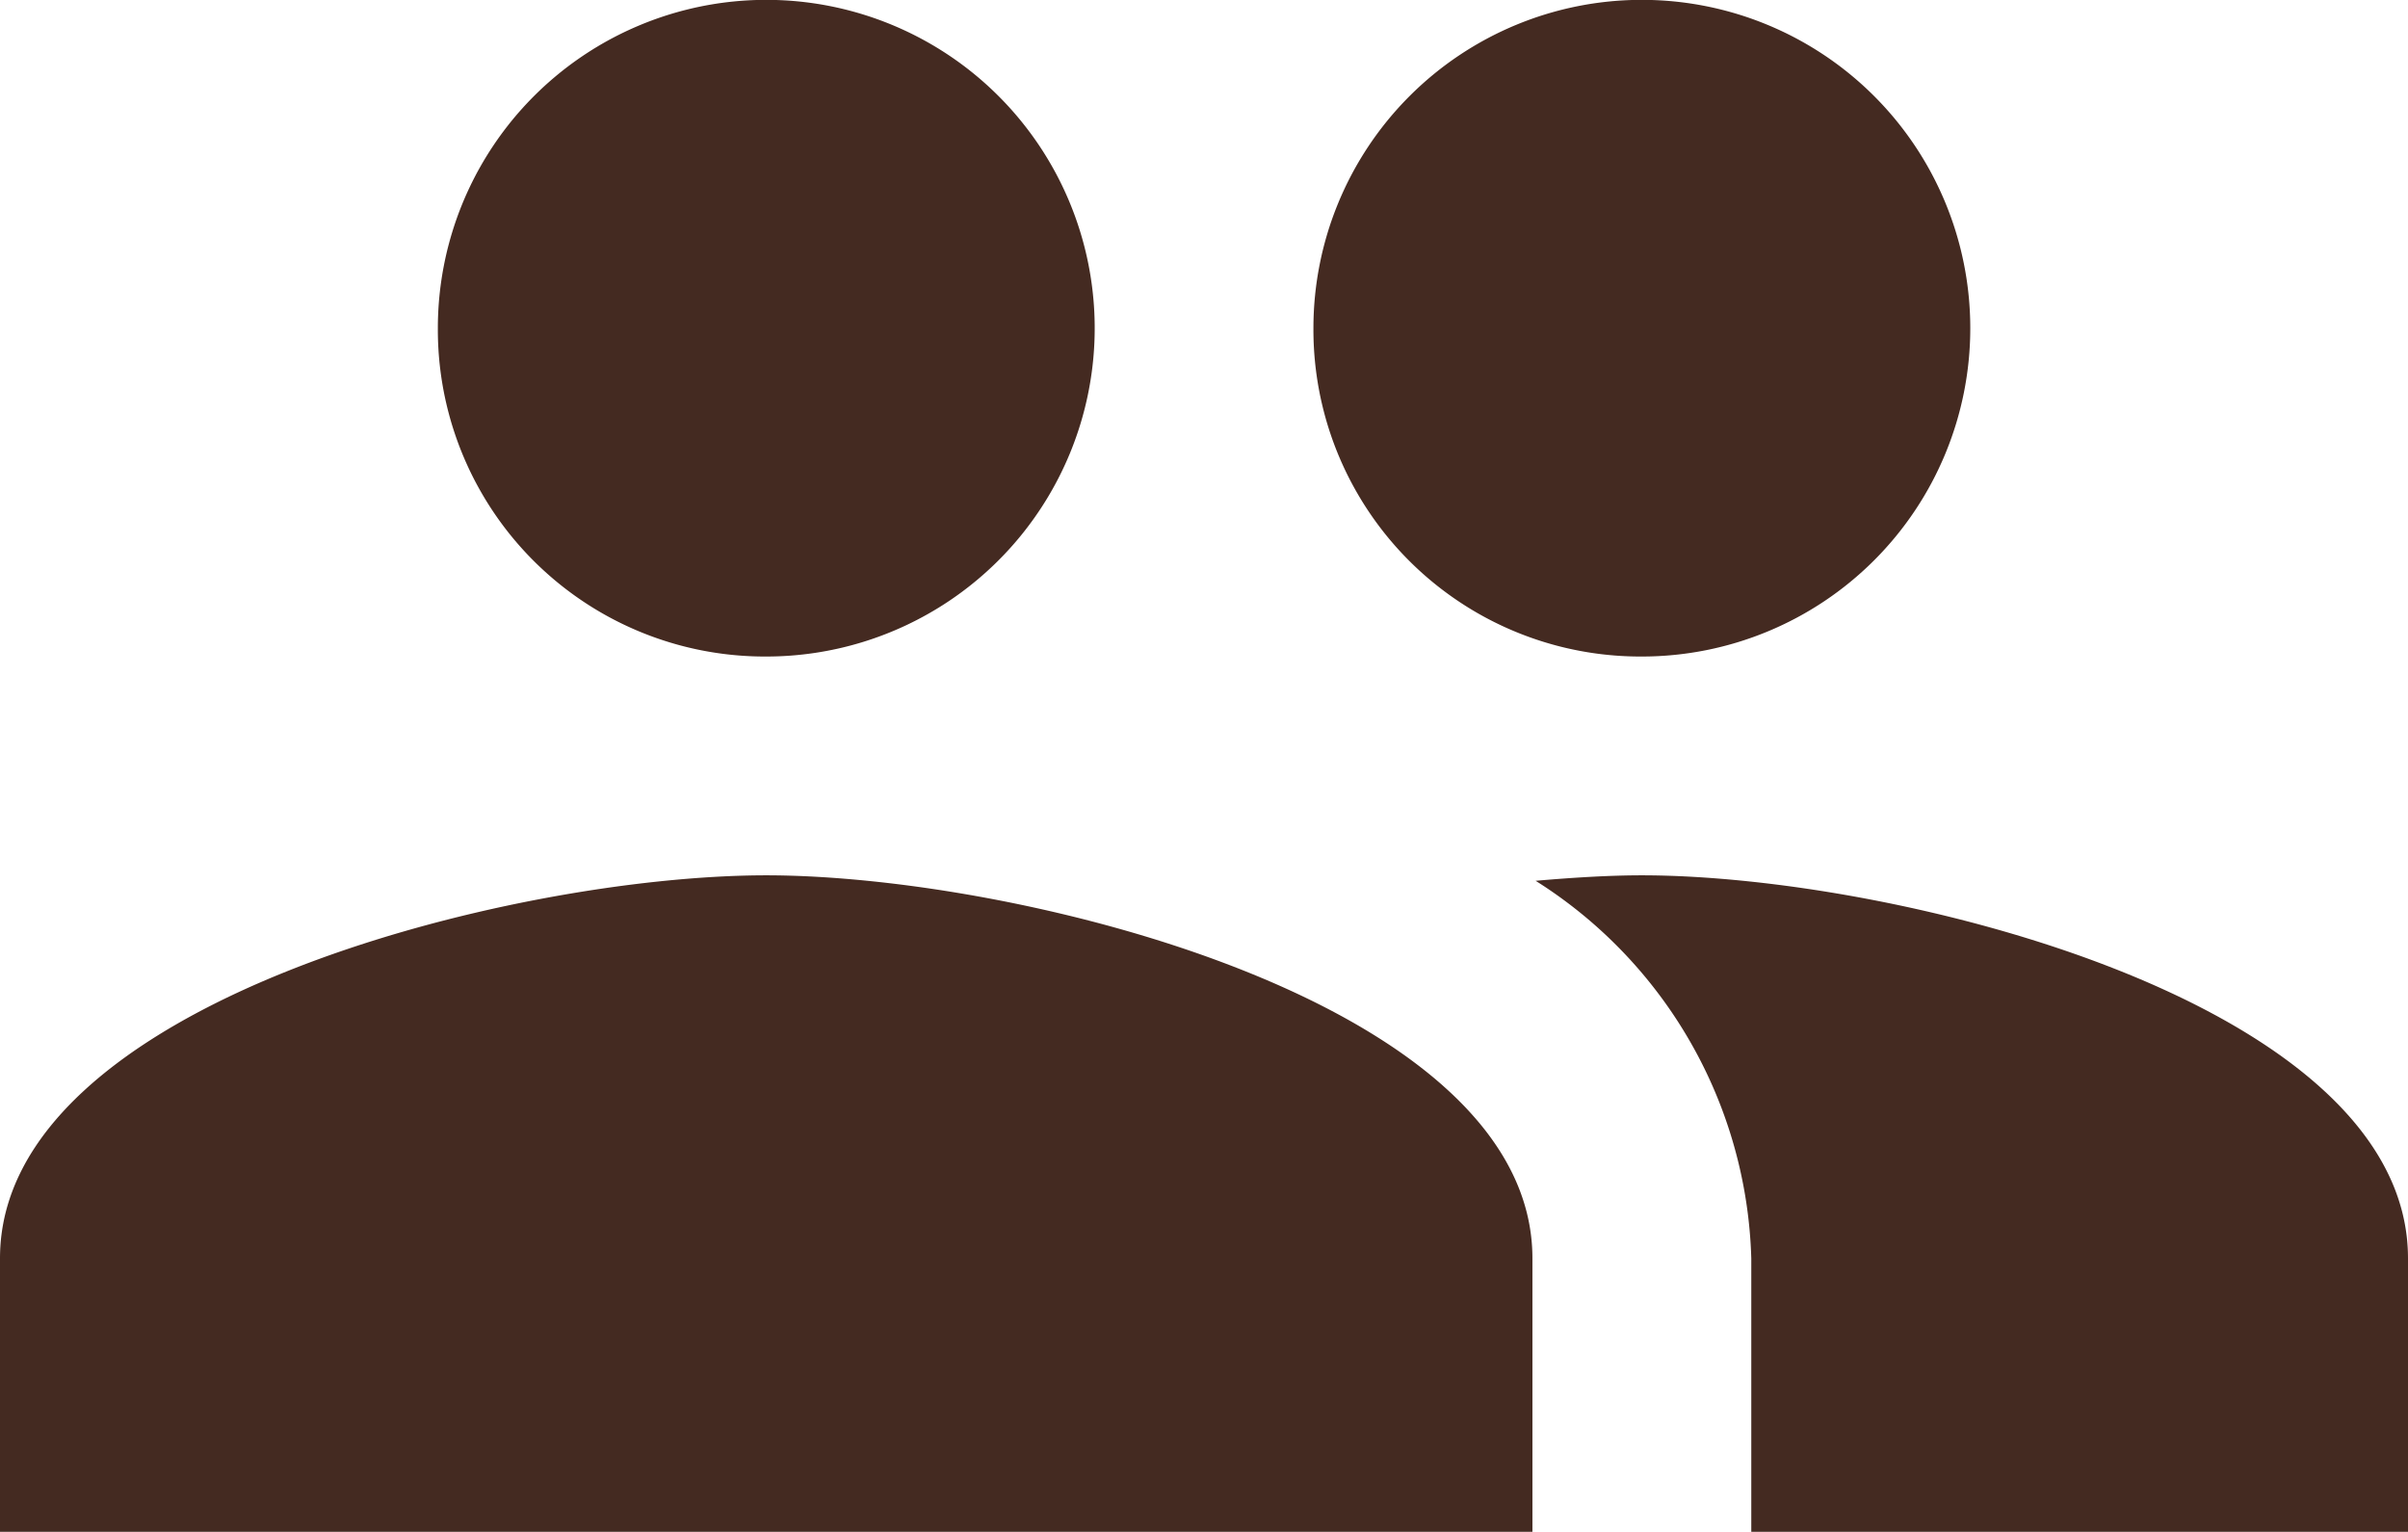
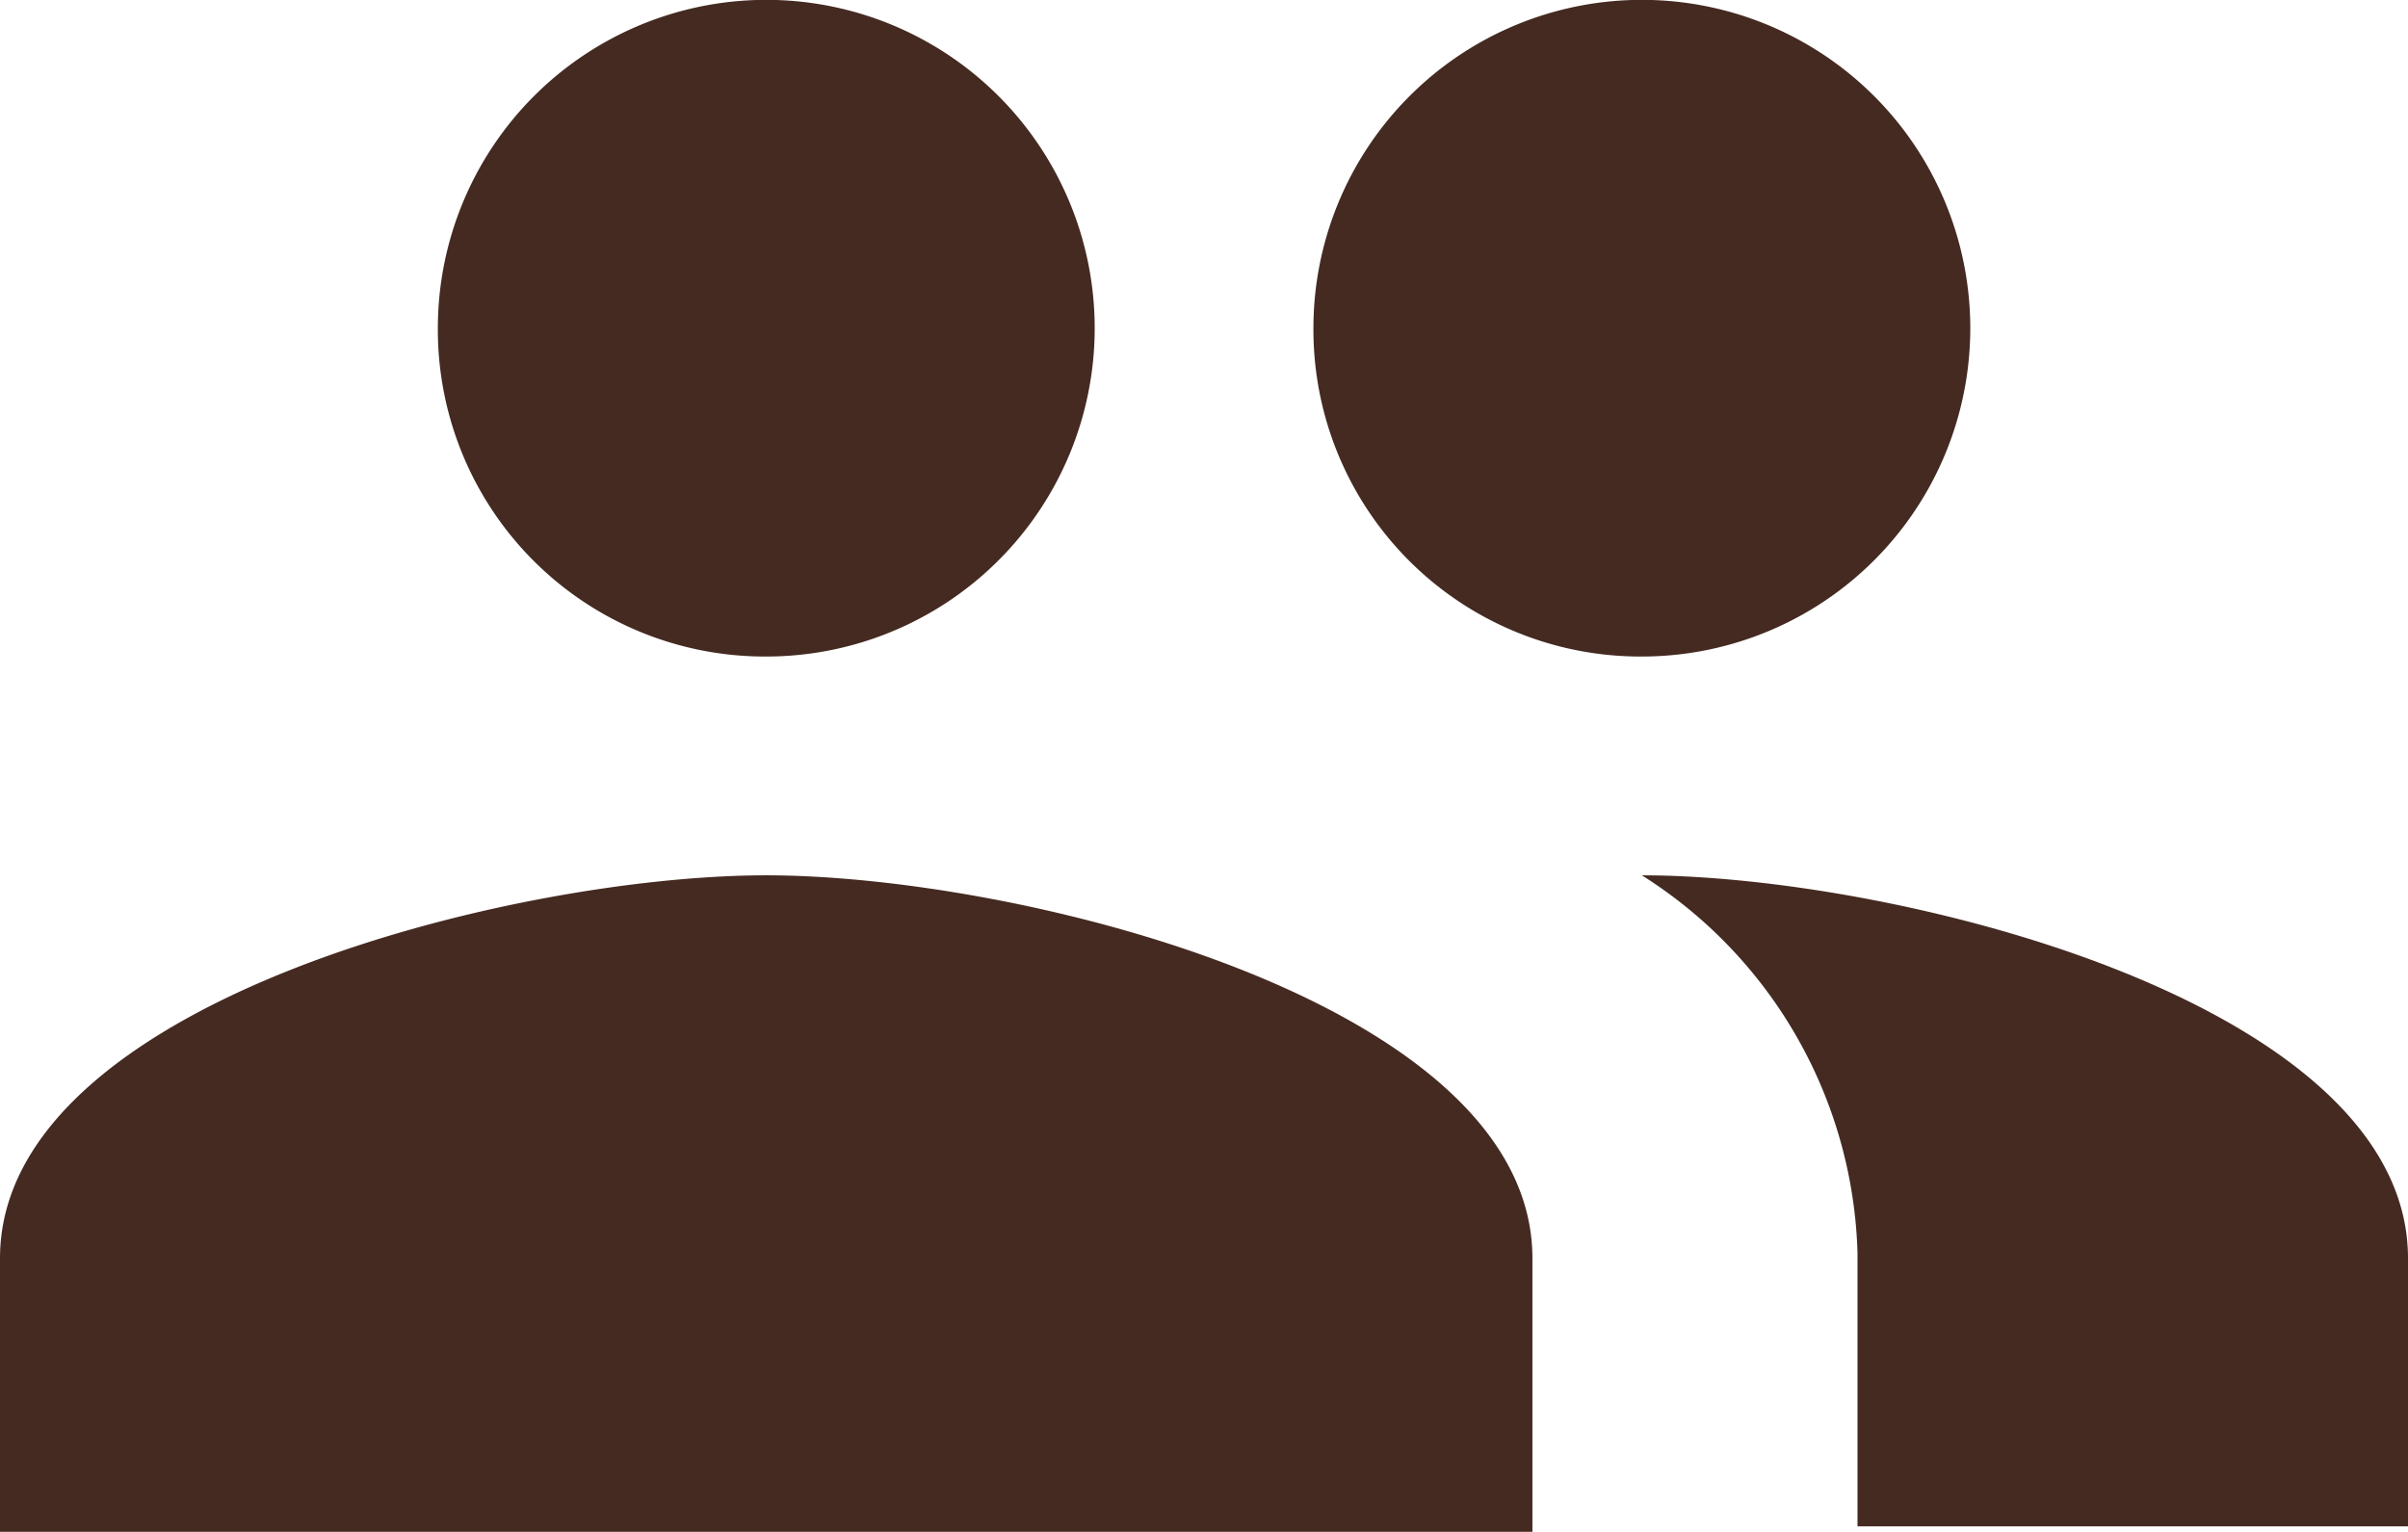
<svg xmlns="http://www.w3.org/2000/svg" width="18" height="11.455" viewBox="0 0 18 11.455">
-   <path id="Icon_material-group" data-name="Icon material-group" d="M13.773,12.409a2.455,2.455,0,1,0-2.455-2.455A2.444,2.444,0,0,0,13.773,12.409Zm-6.545,0A2.455,2.455,0,1,0,4.773,9.955,2.444,2.444,0,0,0,7.227,12.409Zm0,1.636C5.321,14.045,1.5,15,1.5,16.909v2.045H12.955V16.909C12.955,15,9.134,14.045,7.227,14.045Zm6.545,0c-.237,0-.507.016-.794.041a3.453,3.453,0,0,1,1.612,2.823v2.045H19.5V16.909C19.5,15,15.679,14.045,13.773,14.045Z" transform="translate(-1.5 -7.5)" fill="#442a21" />
+   <path id="Icon_material-group" data-name="Icon material-group" d="M13.773,12.409a2.455,2.455,0,1,0-2.455-2.455A2.444,2.444,0,0,0,13.773,12.409Zm-6.545,0A2.455,2.455,0,1,0,4.773,9.955,2.444,2.444,0,0,0,7.227,12.409Zm0,1.636C5.321,14.045,1.5,15,1.5,16.909v2.045H12.955V16.909C12.955,15,9.134,14.045,7.227,14.045Zm6.545,0a3.453,3.453,0,0,1,1.612,2.823v2.045H19.5V16.909C19.5,15,15.679,14.045,13.773,14.045Z" transform="translate(-1.5 -7.5)" fill="#442a21" />
</svg>